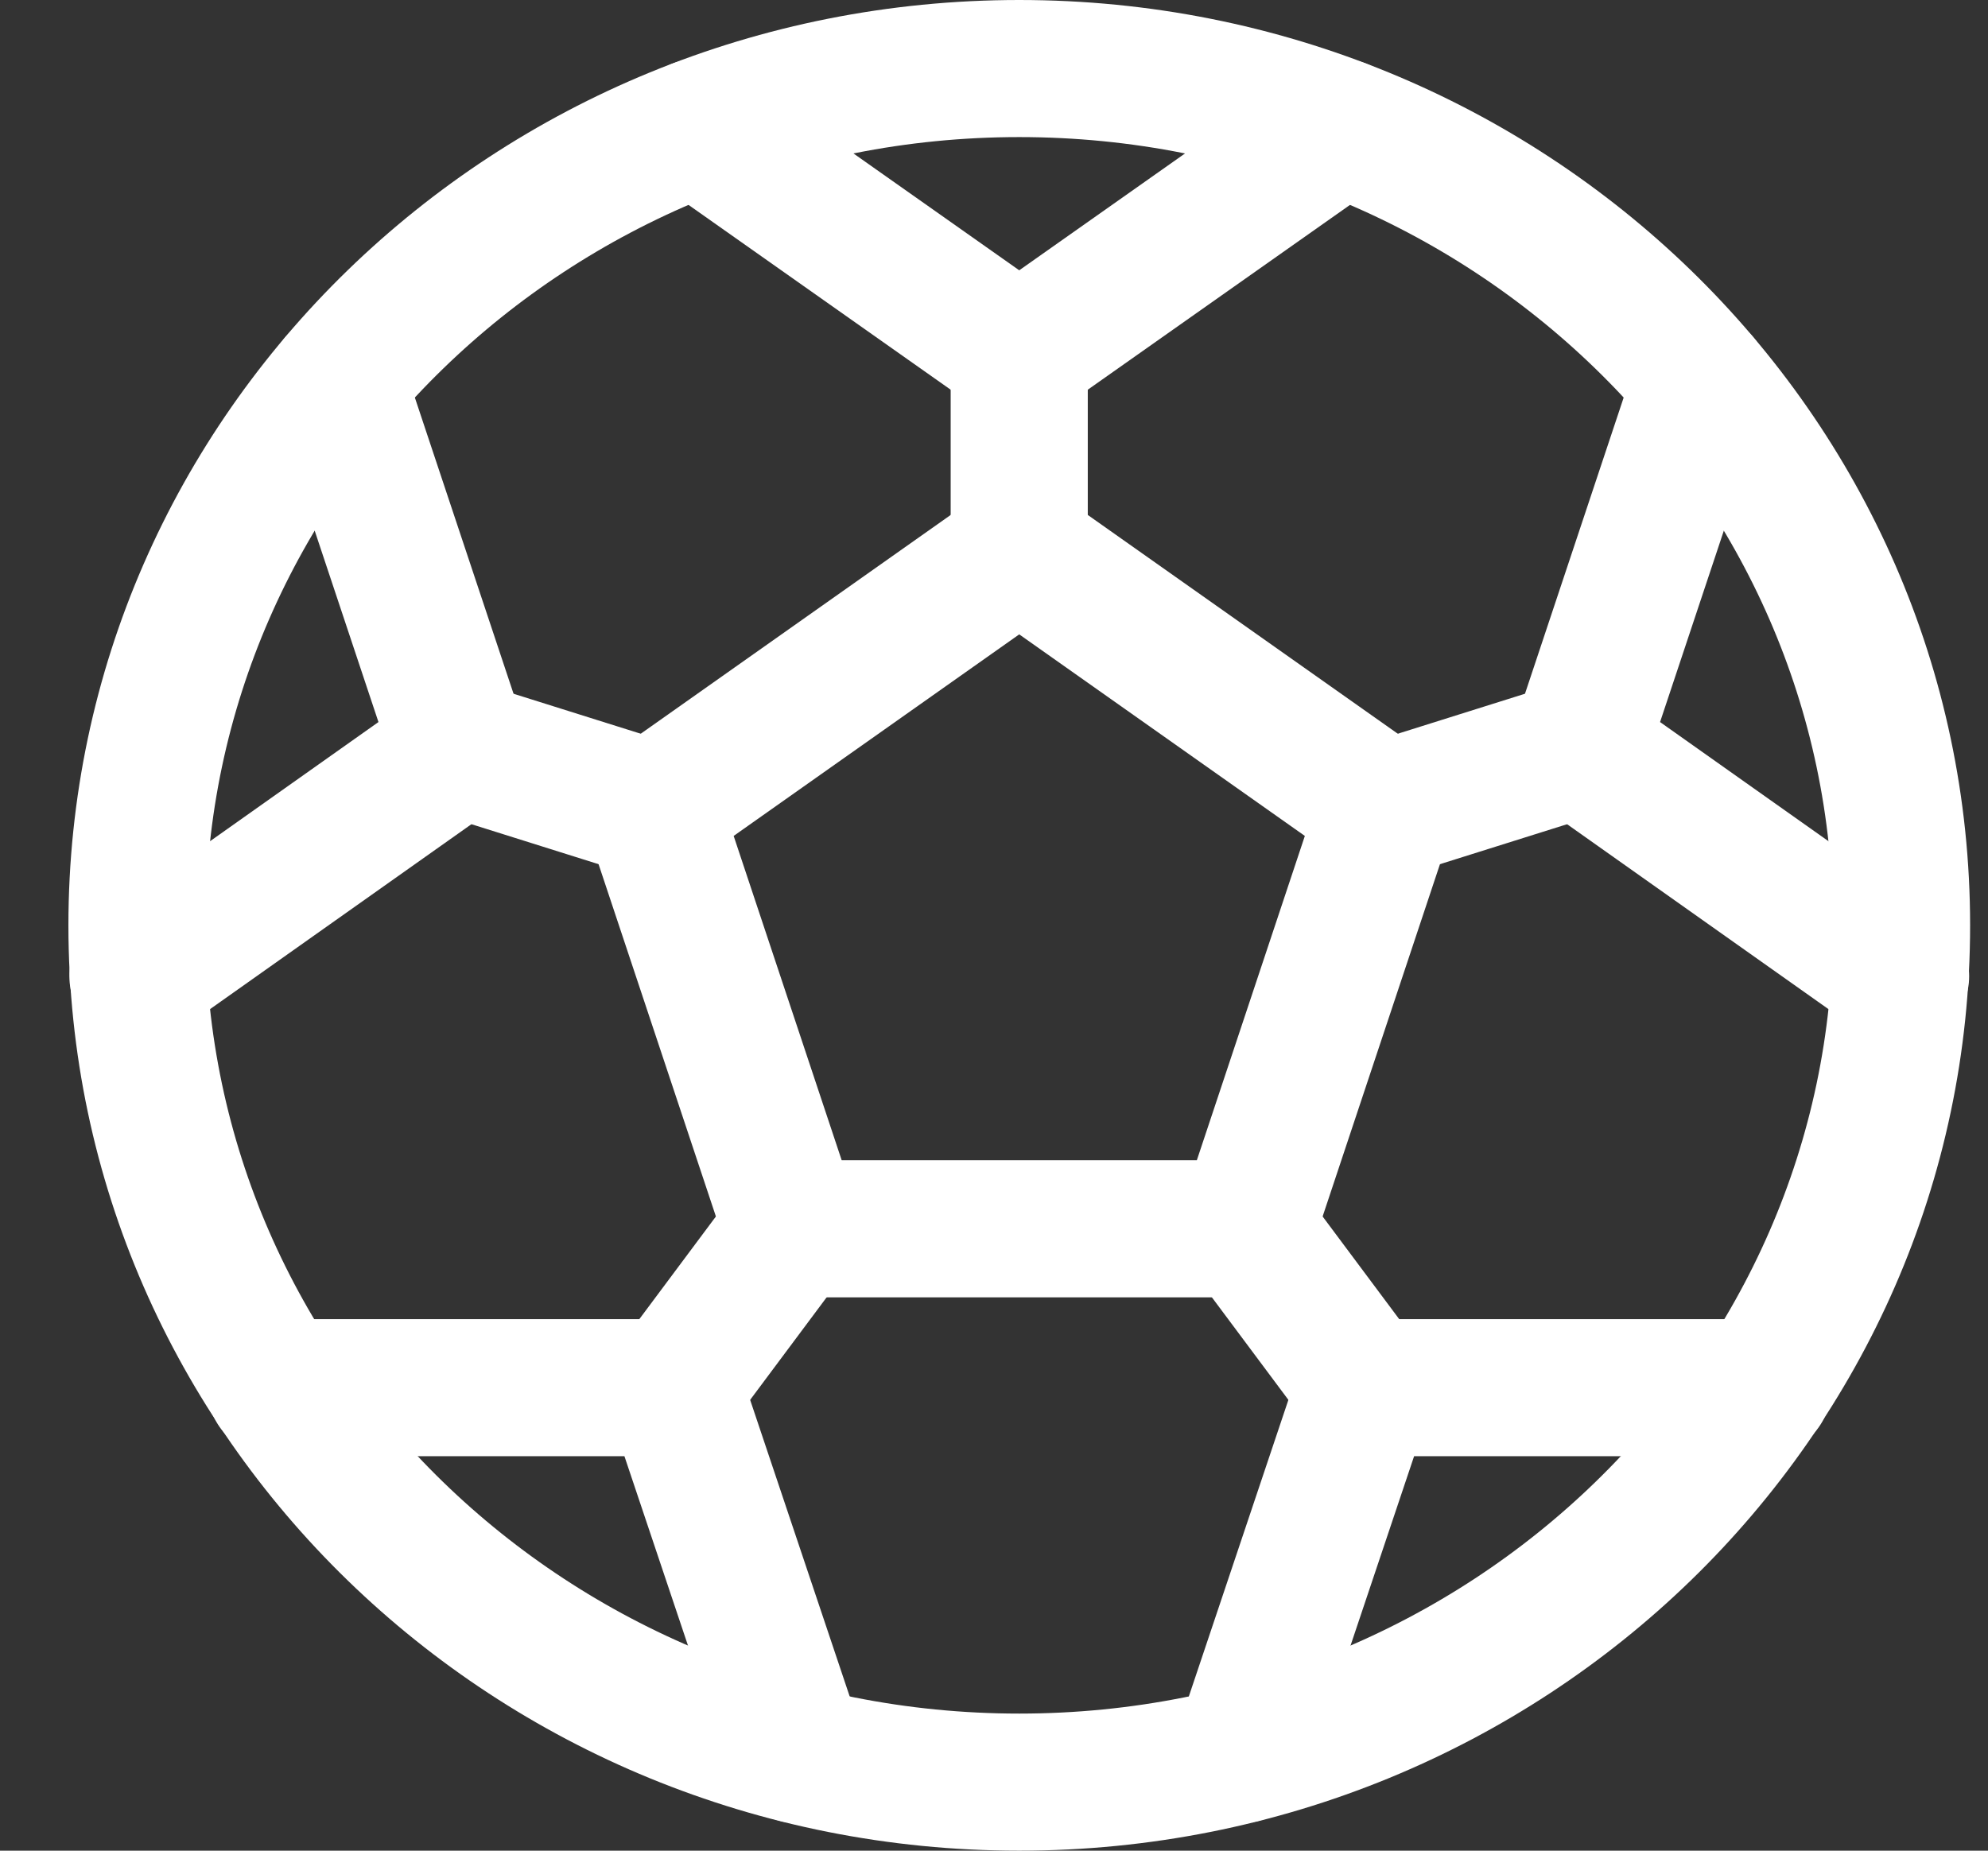
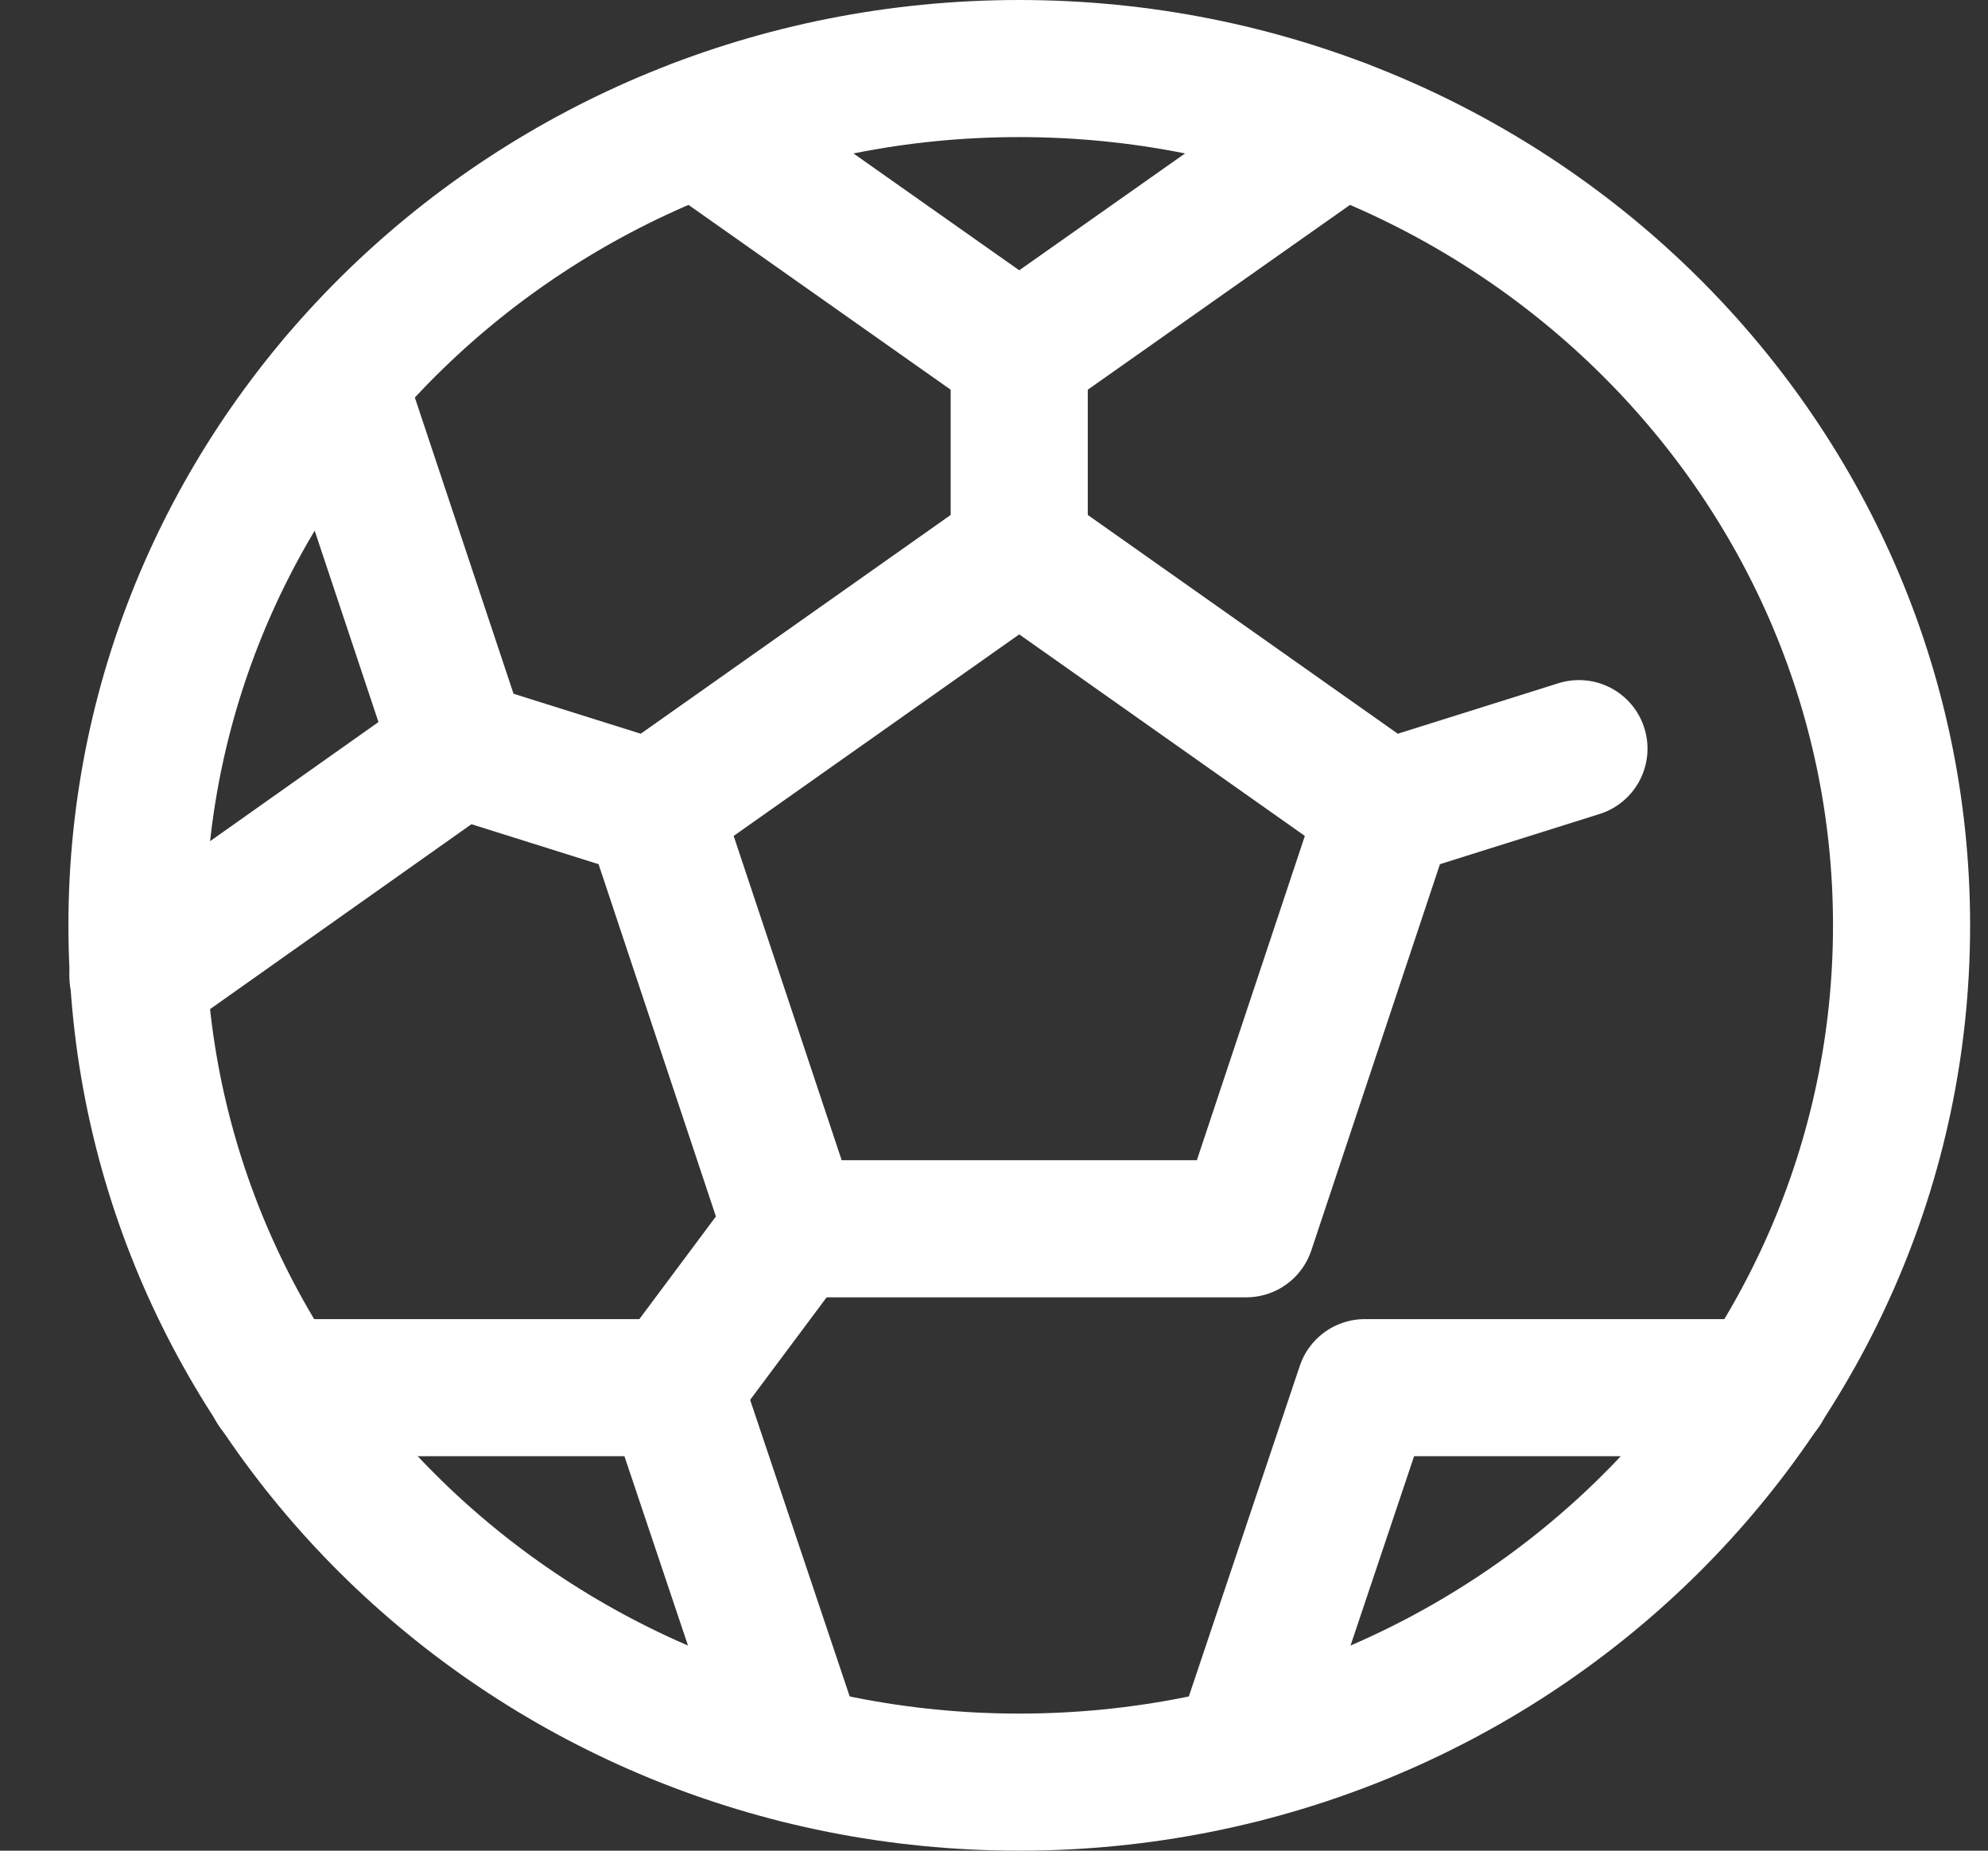
<svg xmlns="http://www.w3.org/2000/svg" width="29" height="27" viewBox="0 0 29 27" fill="none">
  <rect x="0" y="0" width="29" height="27" fill="#333333" stroke="none" />
  <path d="M14.868 26C21.977 26 27.739 20.404 27.739 13.5C27.739 6.596 21.977 1 14.868 1C7.76 1 1.998 6.596 1.998 13.5C1.998 20.404 7.76 26 14.868 26Z" stroke="white" stroke-width="2" stroke-linecap="round" stroke-linejoin="round" />
  <path d="M14.868 8.031L9.519 11.807L11.557 17.927H18.18L20.218 11.807L14.868 8.031Z" stroke="white" stroke-width="2" stroke-linecap="round" stroke-linejoin="round" />
  <path d="M14.868 5.167V8.031" stroke="white" stroke-width="2" stroke-linecap="round" stroke-linejoin="round" />
  <path d="M19.561 1.859L14.868 5.167L10.176 1.859" stroke="white" stroke-width="2" stroke-linecap="round" stroke-linejoin="round" />
  <path d="M6.704 10.922L9.519 11.807" stroke="white" stroke-width="2" stroke-linecap="round" stroke-linejoin="round" />
  <path d="M4.921 5.57L6.704 10.922L2.012 14.242" stroke="white" stroke-width="2" stroke-linecap="round" stroke-linejoin="round" />
  <path d="M9.828 20.245L11.557 17.927" stroke="white" stroke-width="2" stroke-linecap="round" stroke-linejoin="round" />
  <path d="M4.023 20.245H9.828L11.624 25.596" stroke="white" stroke-width="2" stroke-linecap="round" stroke-linejoin="round" />
-   <path d="M19.909 20.245L18.18 17.927" stroke="white" stroke-width="2" stroke-linecap="round" stroke-linejoin="round" />
  <path d="M18.113 25.596L19.909 20.245H25.714" stroke="white" stroke-width="2" stroke-linecap="round" stroke-linejoin="round" />
  <path d="M23.033 10.922L20.218 11.807" stroke="white" stroke-width="2" stroke-linecap="round" stroke-linejoin="round" />
-   <path d="M27.725 14.242L23.033 10.922L24.816 5.57" stroke="white" stroke-width="2" stroke-linecap="round" stroke-linejoin="round" />
</svg>